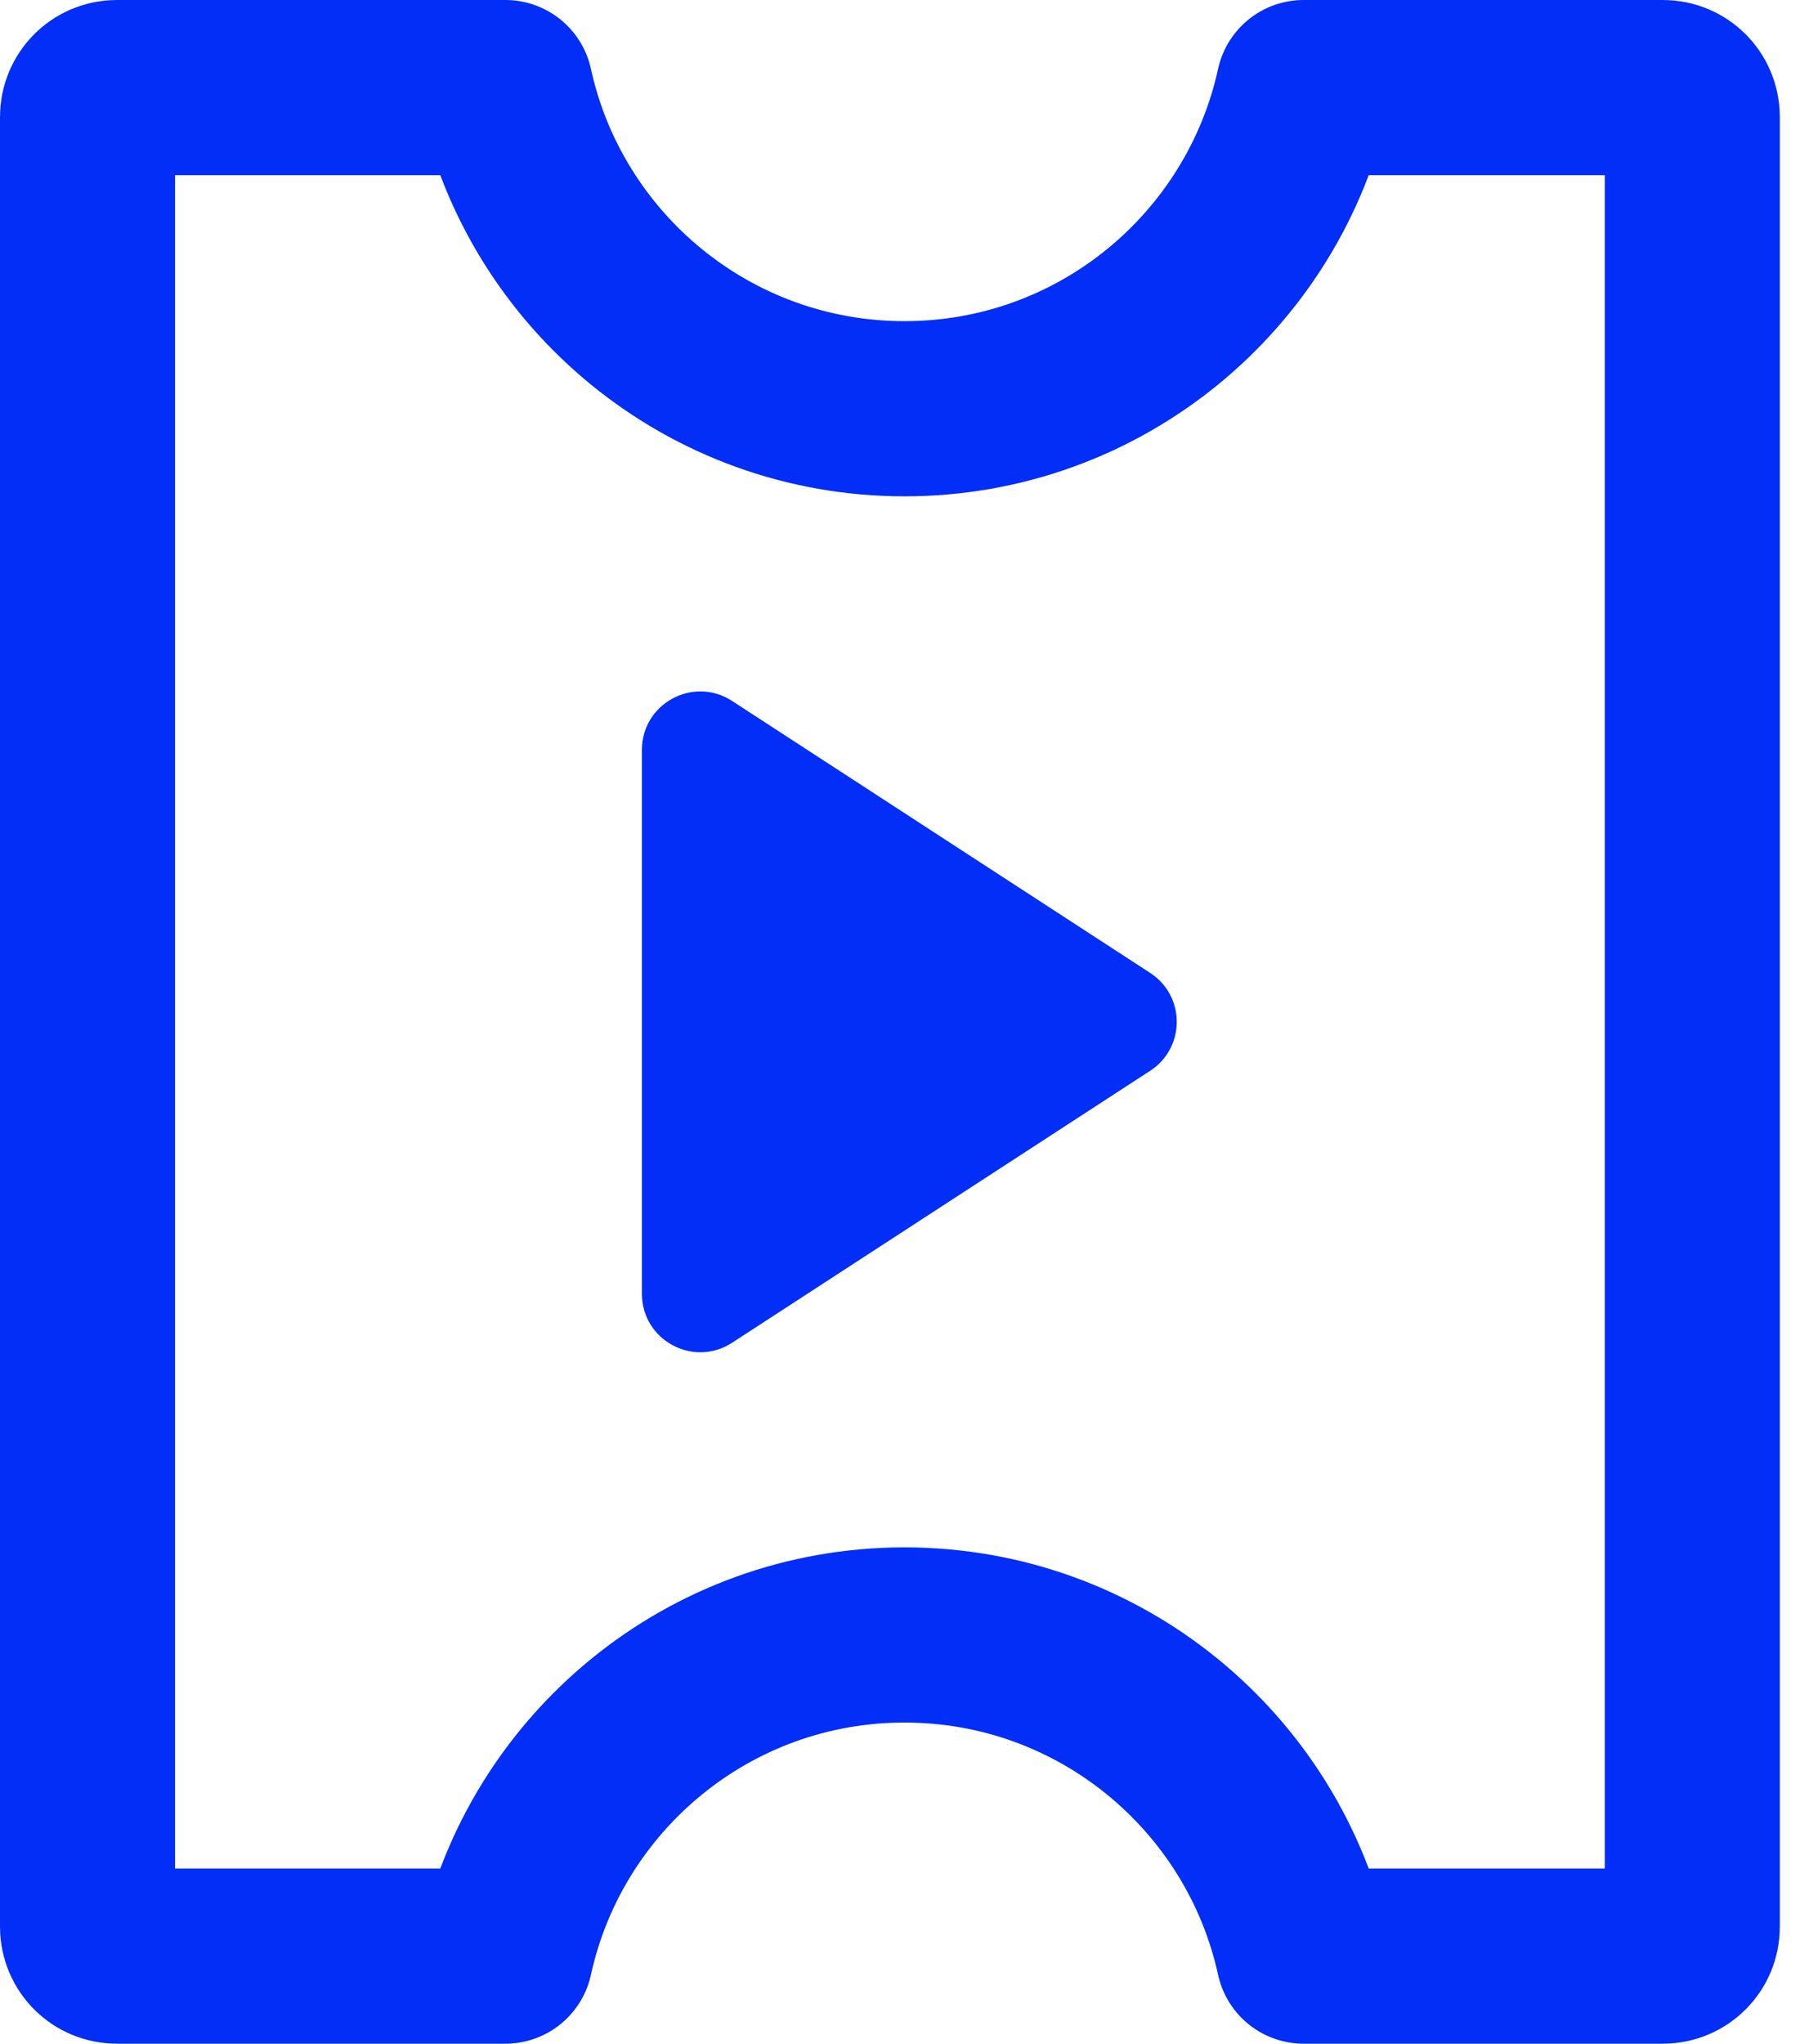
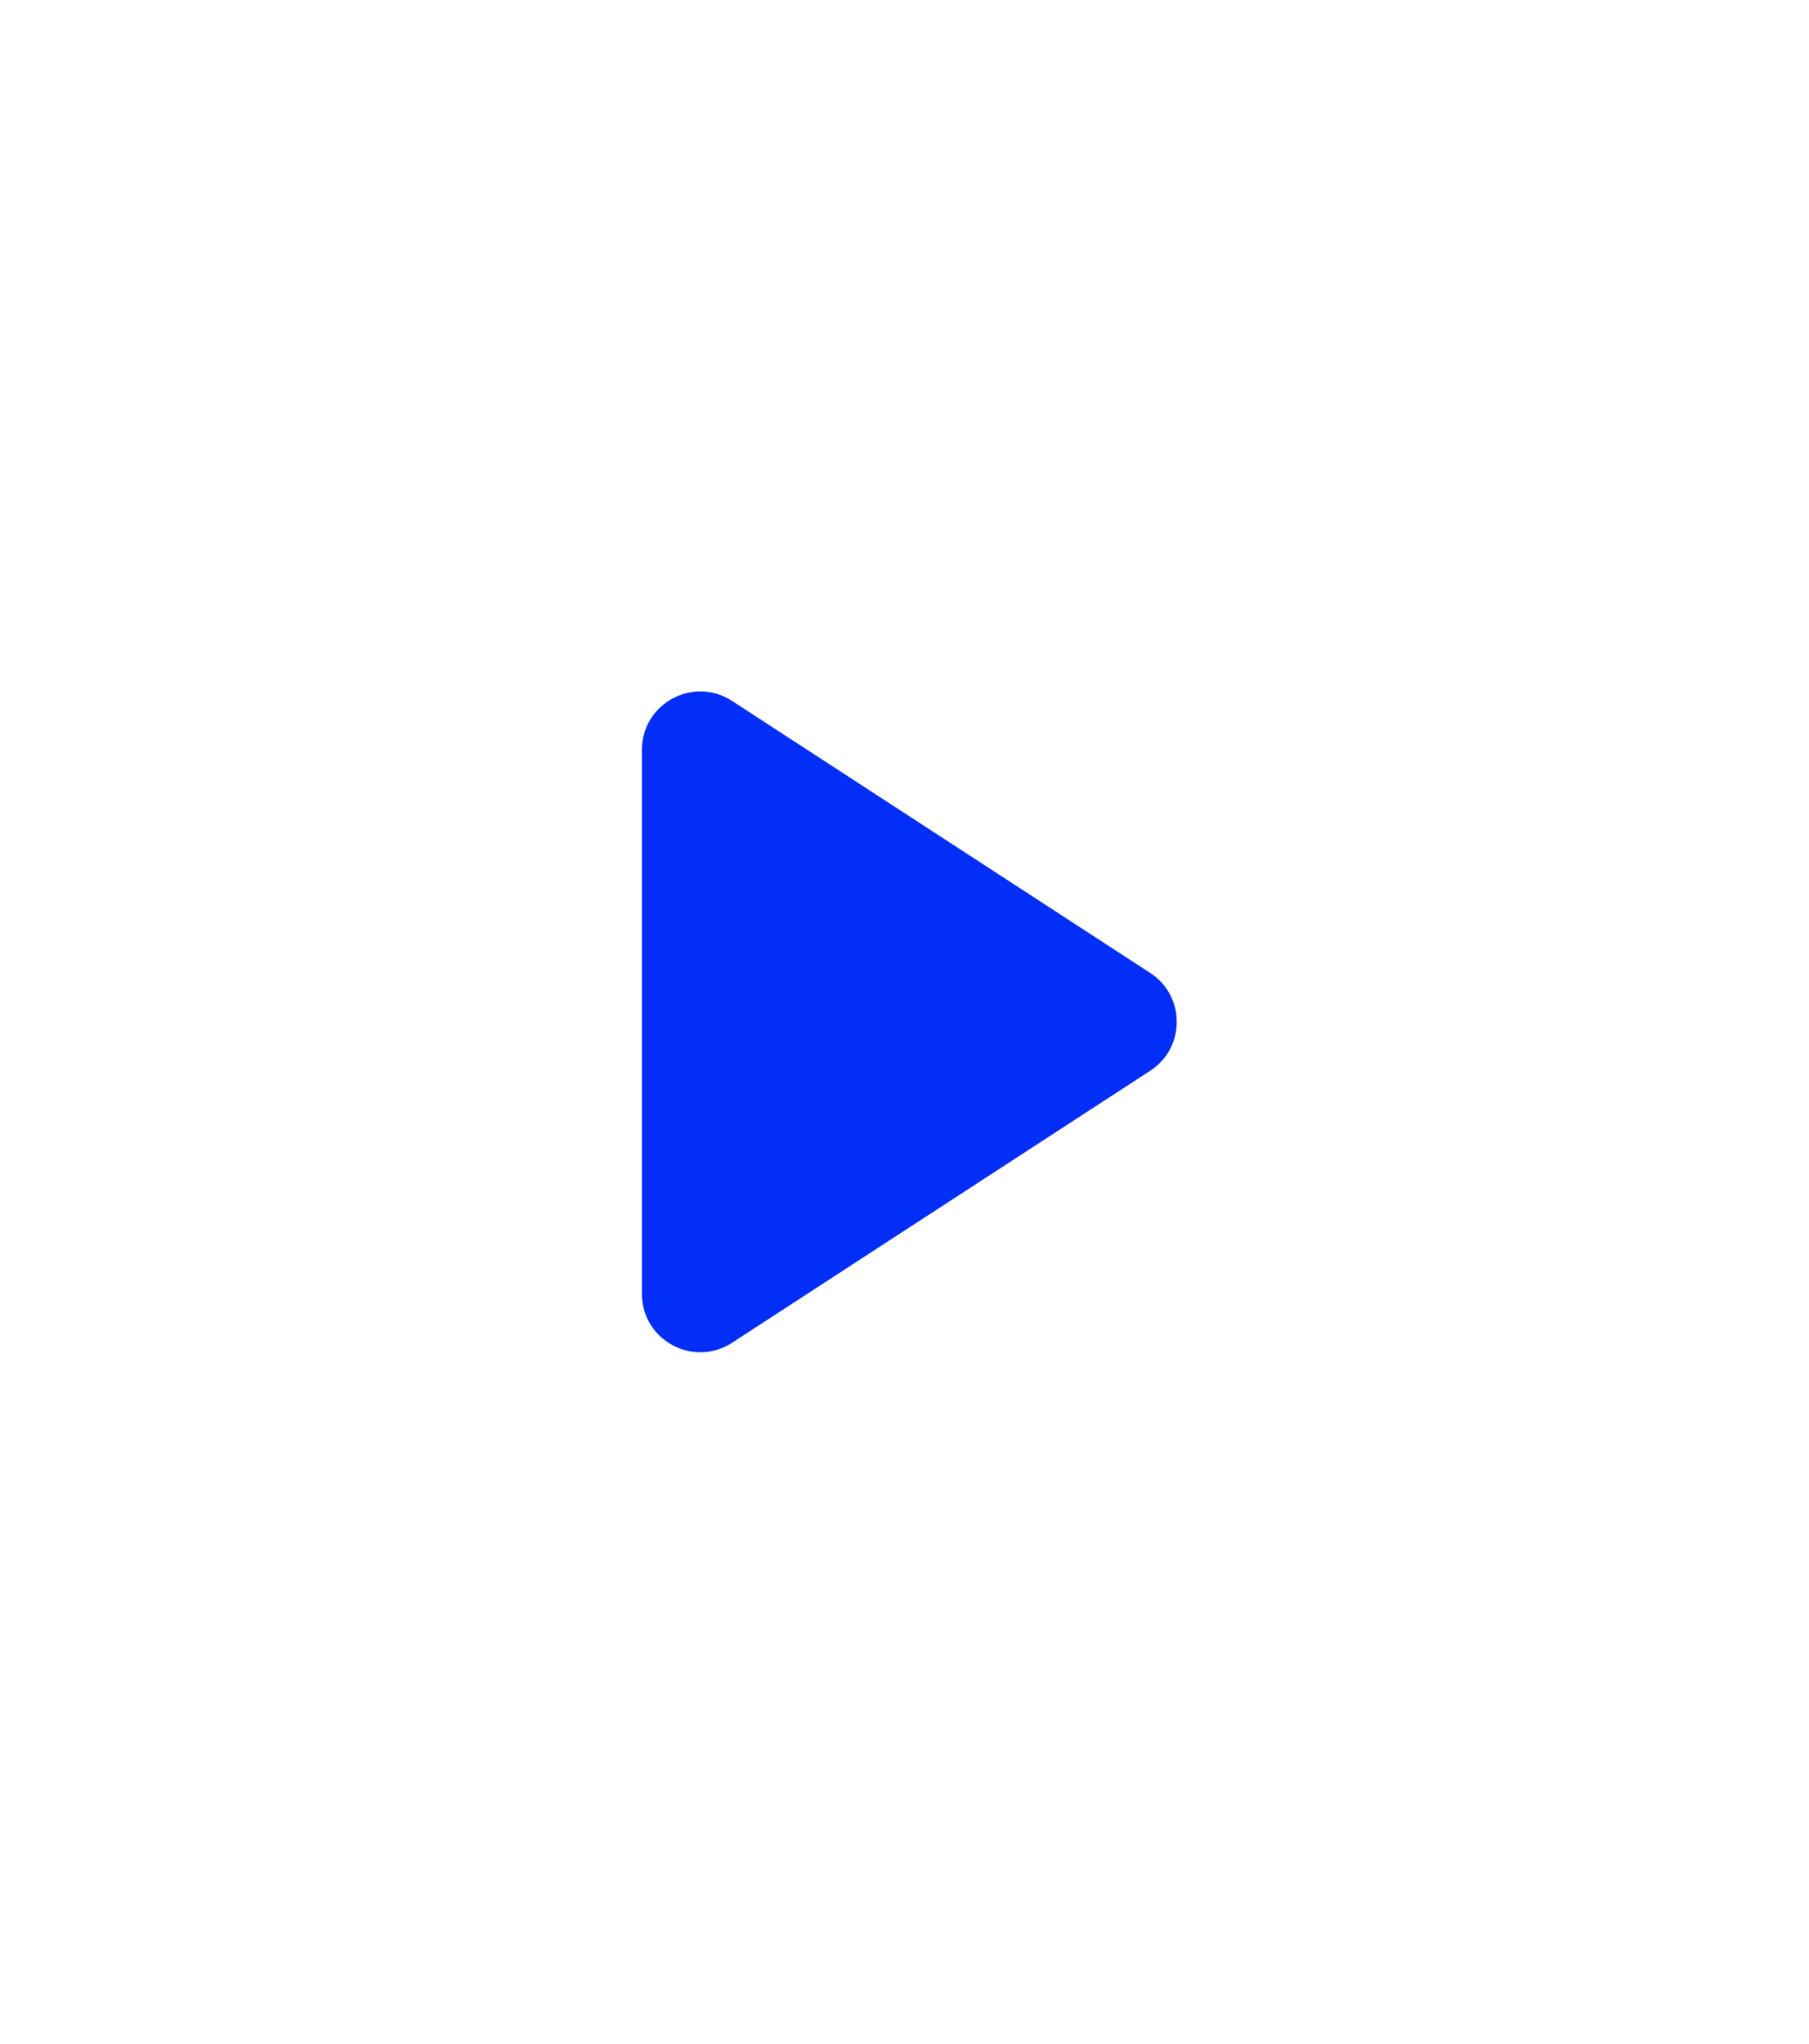
<svg xmlns="http://www.w3.org/2000/svg" fill="none" height="35" viewBox="0 0 31 35" width="31">
-   <path d="M29 2V33C29 33.276 28.776 33.5 28.5 33.5H22.339C21.652 30.355 18.851 28 15.5 28C12.149 28 9.348 30.355 8.661 33.5H2C1.724 33.5 1.5 33.276 1.5 33V2C1.5 1.724 1.724 1.5 2 1.5H8.661C9.348 4.645 12.149 7 15.5 7C18.851 7 21.652 4.645 22.339 1.5H28.5C28.776 1.5 29 1.724 29 2Z" stroke="#022EF8" stroke-linejoin="round" stroke-width="3" />
  <path d="M11 22.157C11 22.951 11.88 23.428 12.545 22.996L19.71 18.338C20.317 17.944 20.317 17.056 19.71 16.662L12.545 12.004C11.88 11.572 11 12.049 11 12.843V22.157Z" fill="#022EF8" />
</svg>